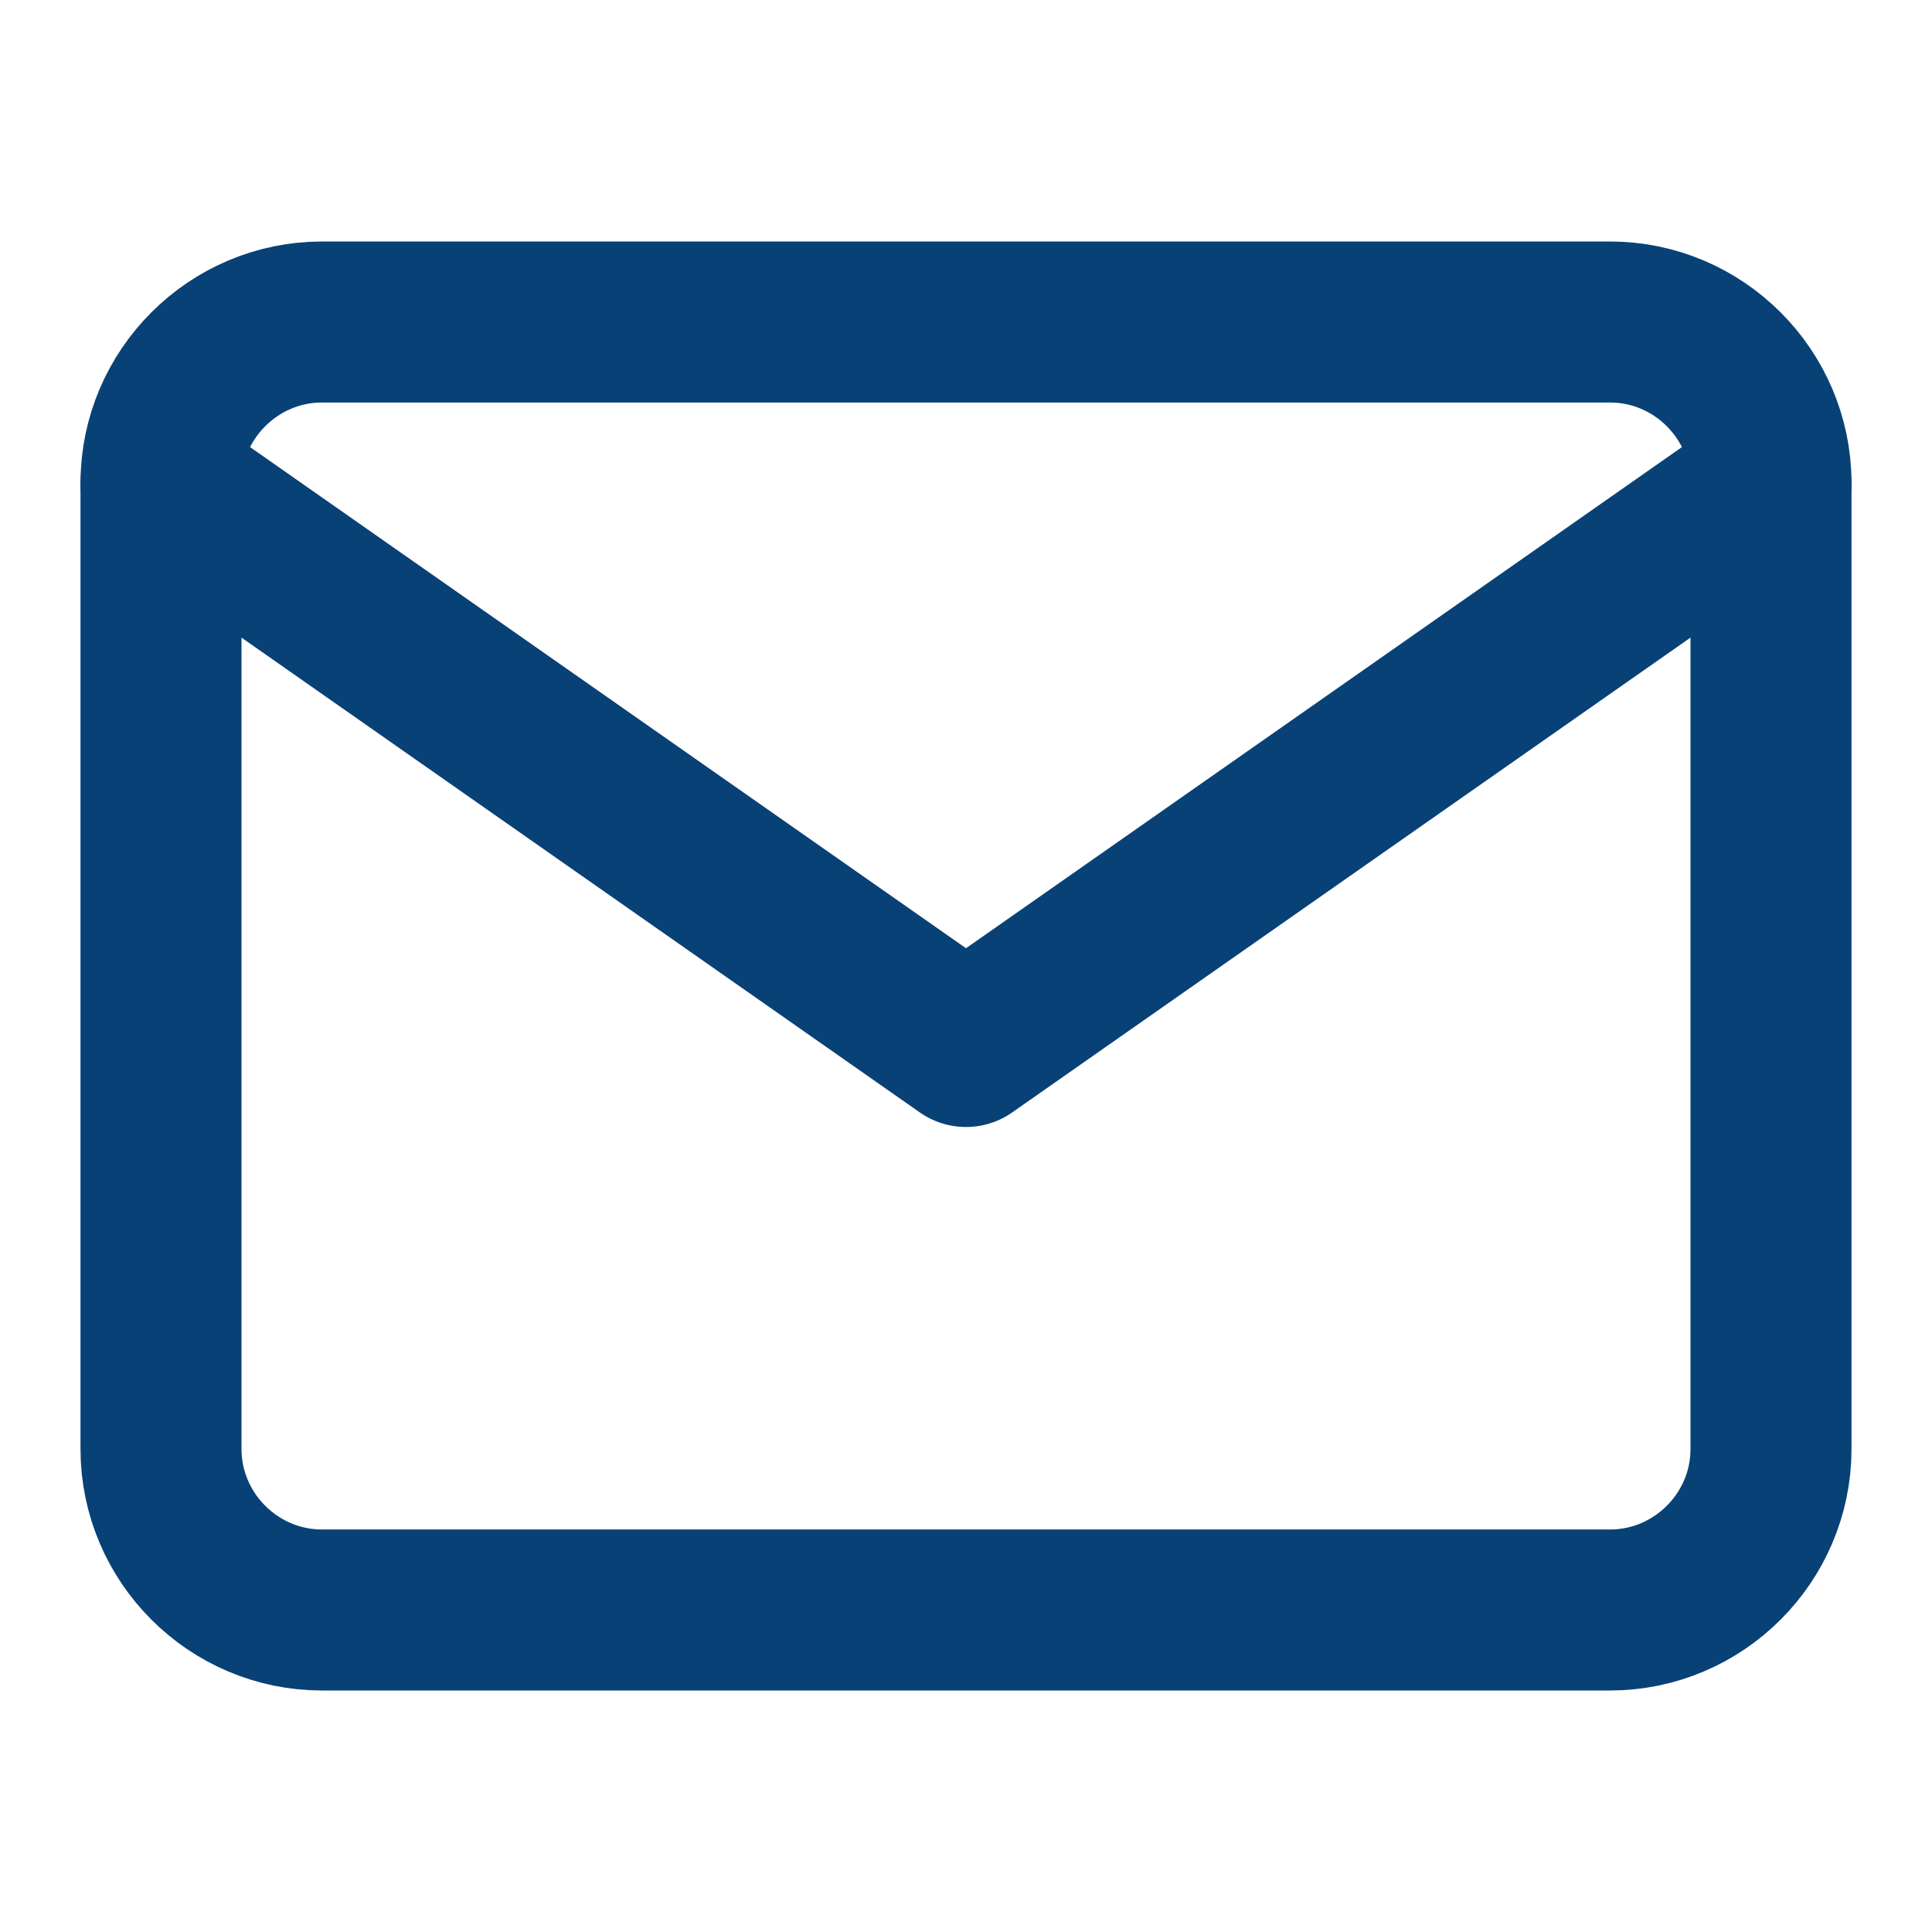
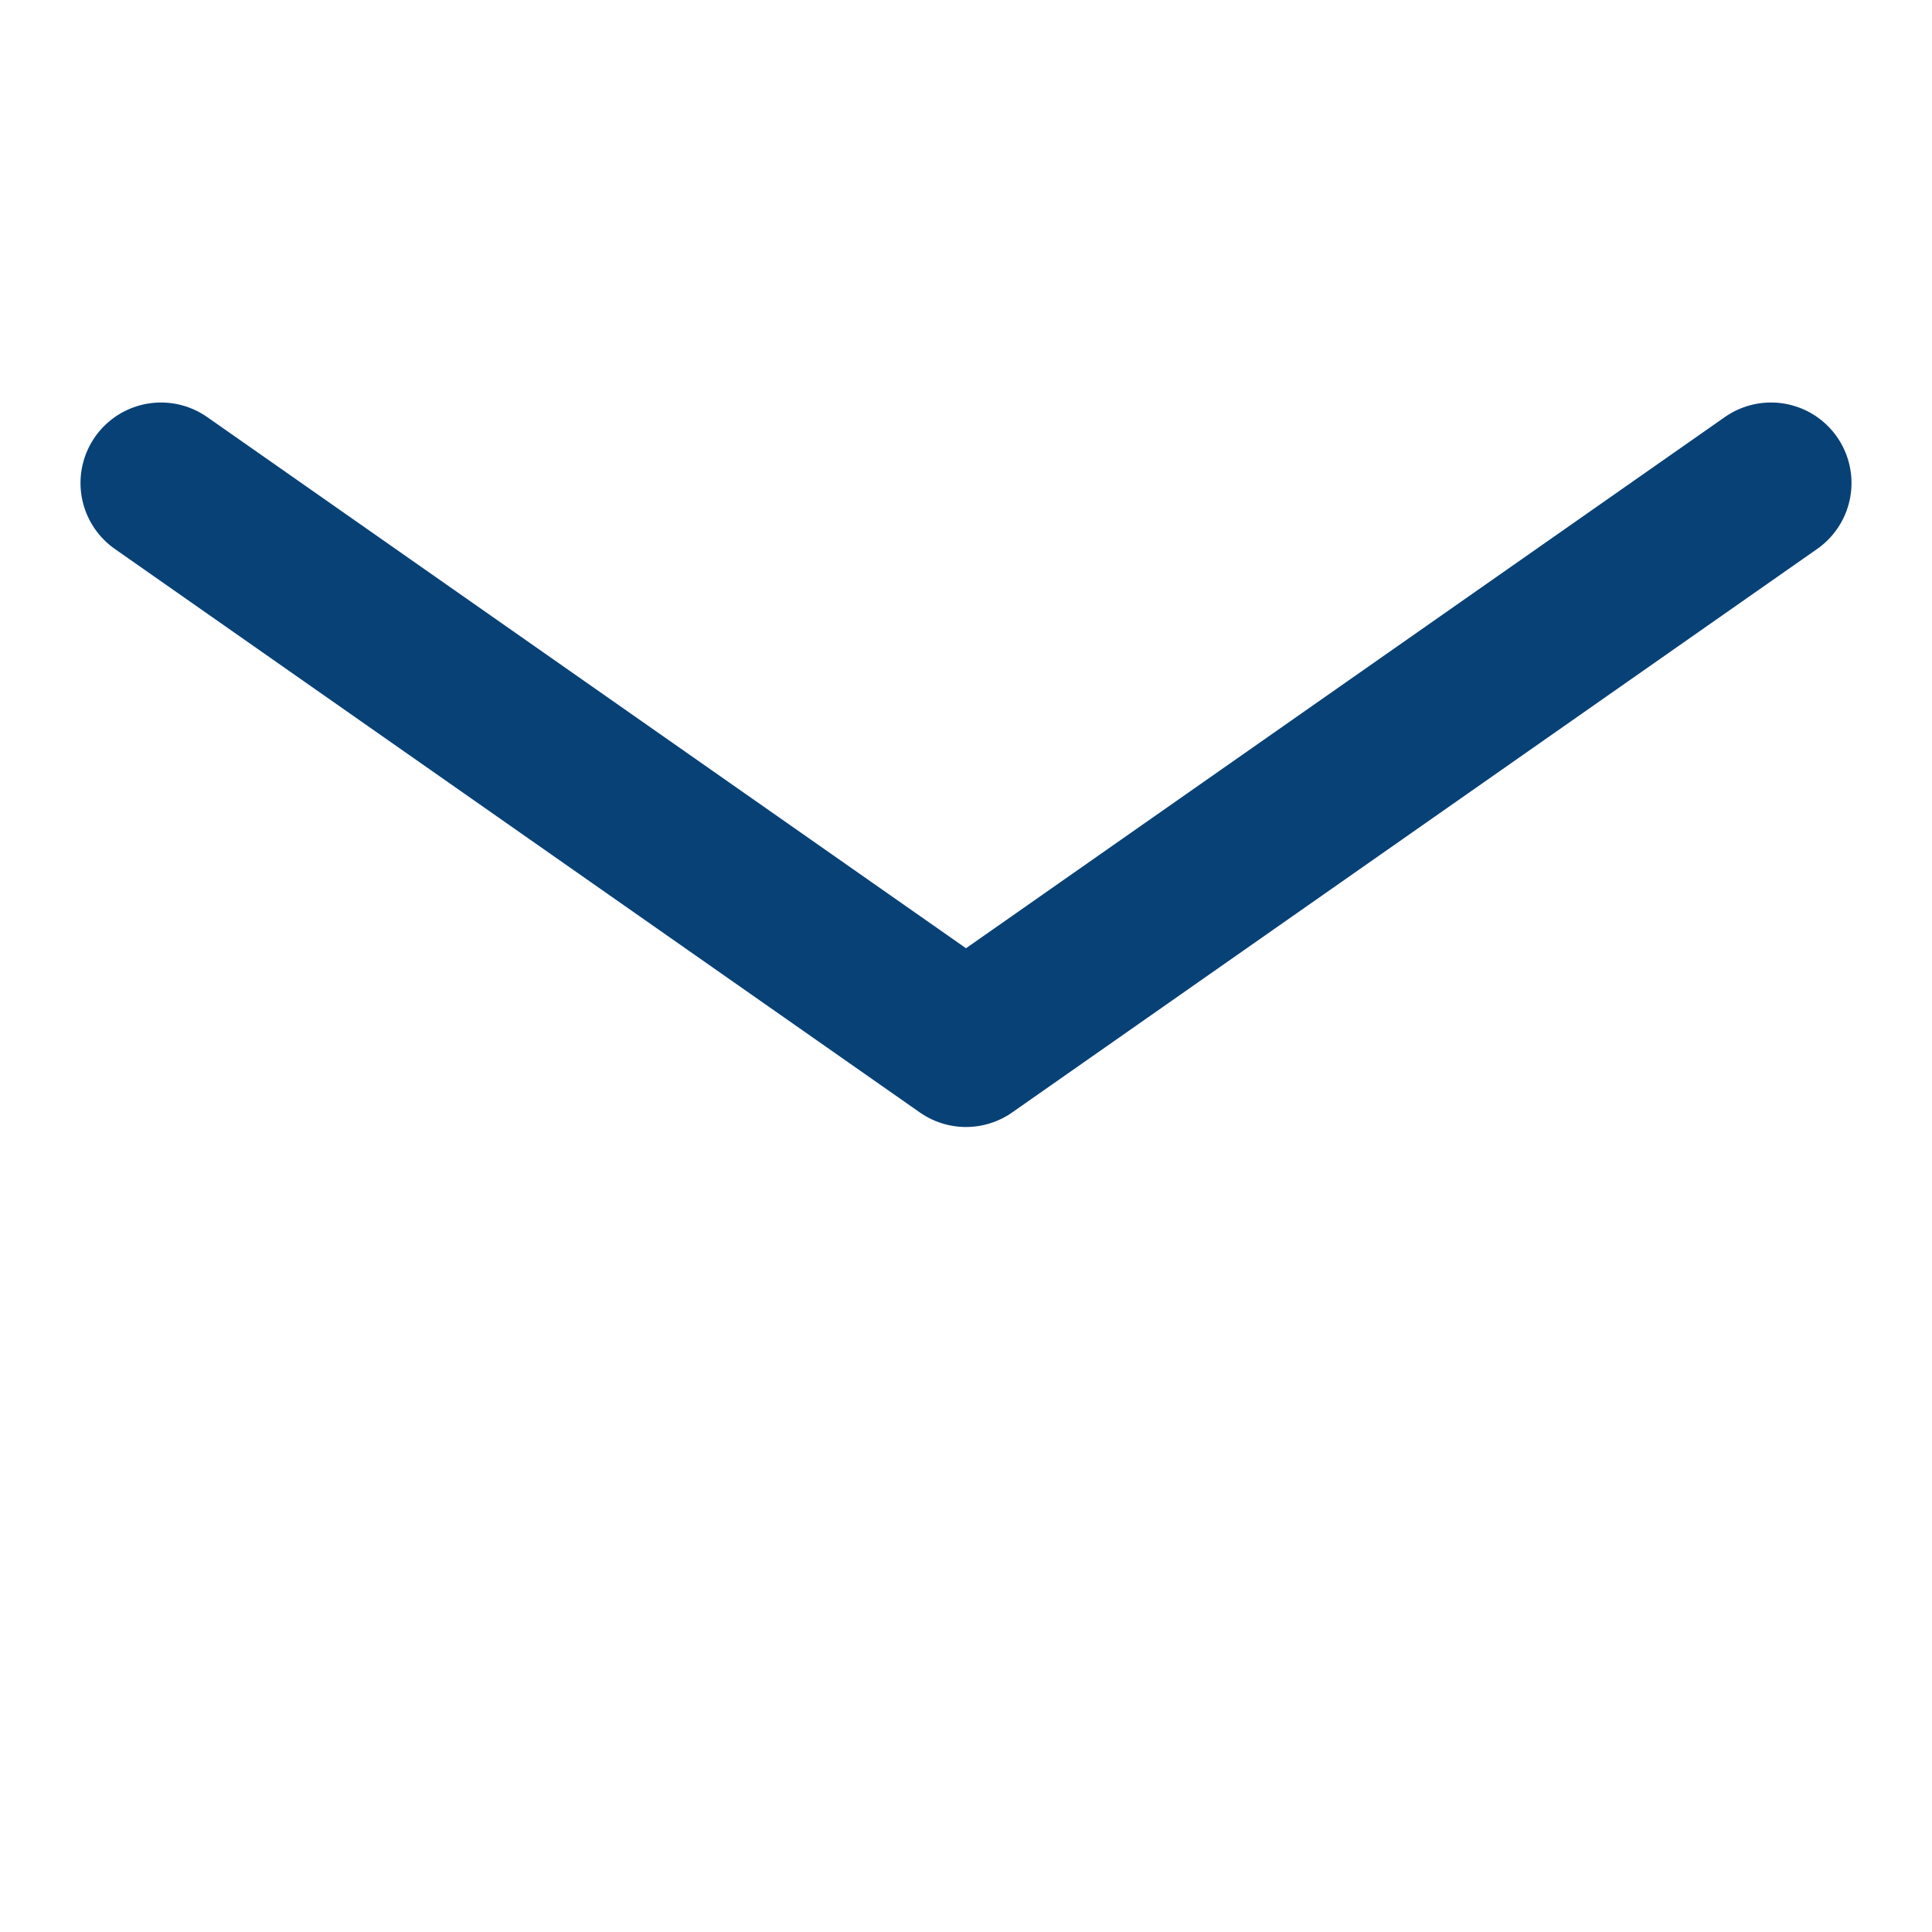
<svg xmlns="http://www.w3.org/2000/svg" width="24" height="24" viewBox="0 0 24 24" fill="none">
-   <path d="M4 4H20C21.1 4 22 4.9 22 6V18C22 19.1 21.1 20 20 20H4C2.9 20 2 19.1 2 18V6C2 4.9 2.9 4 4 4Z" stroke="#084176" stroke-width="2" stroke-linecap="round" stroke-linejoin="round" />
  <path d="M22 6L12 13L2 6" stroke="#084176" stroke-width="2" stroke-linecap="round" stroke-linejoin="round" />
</svg>